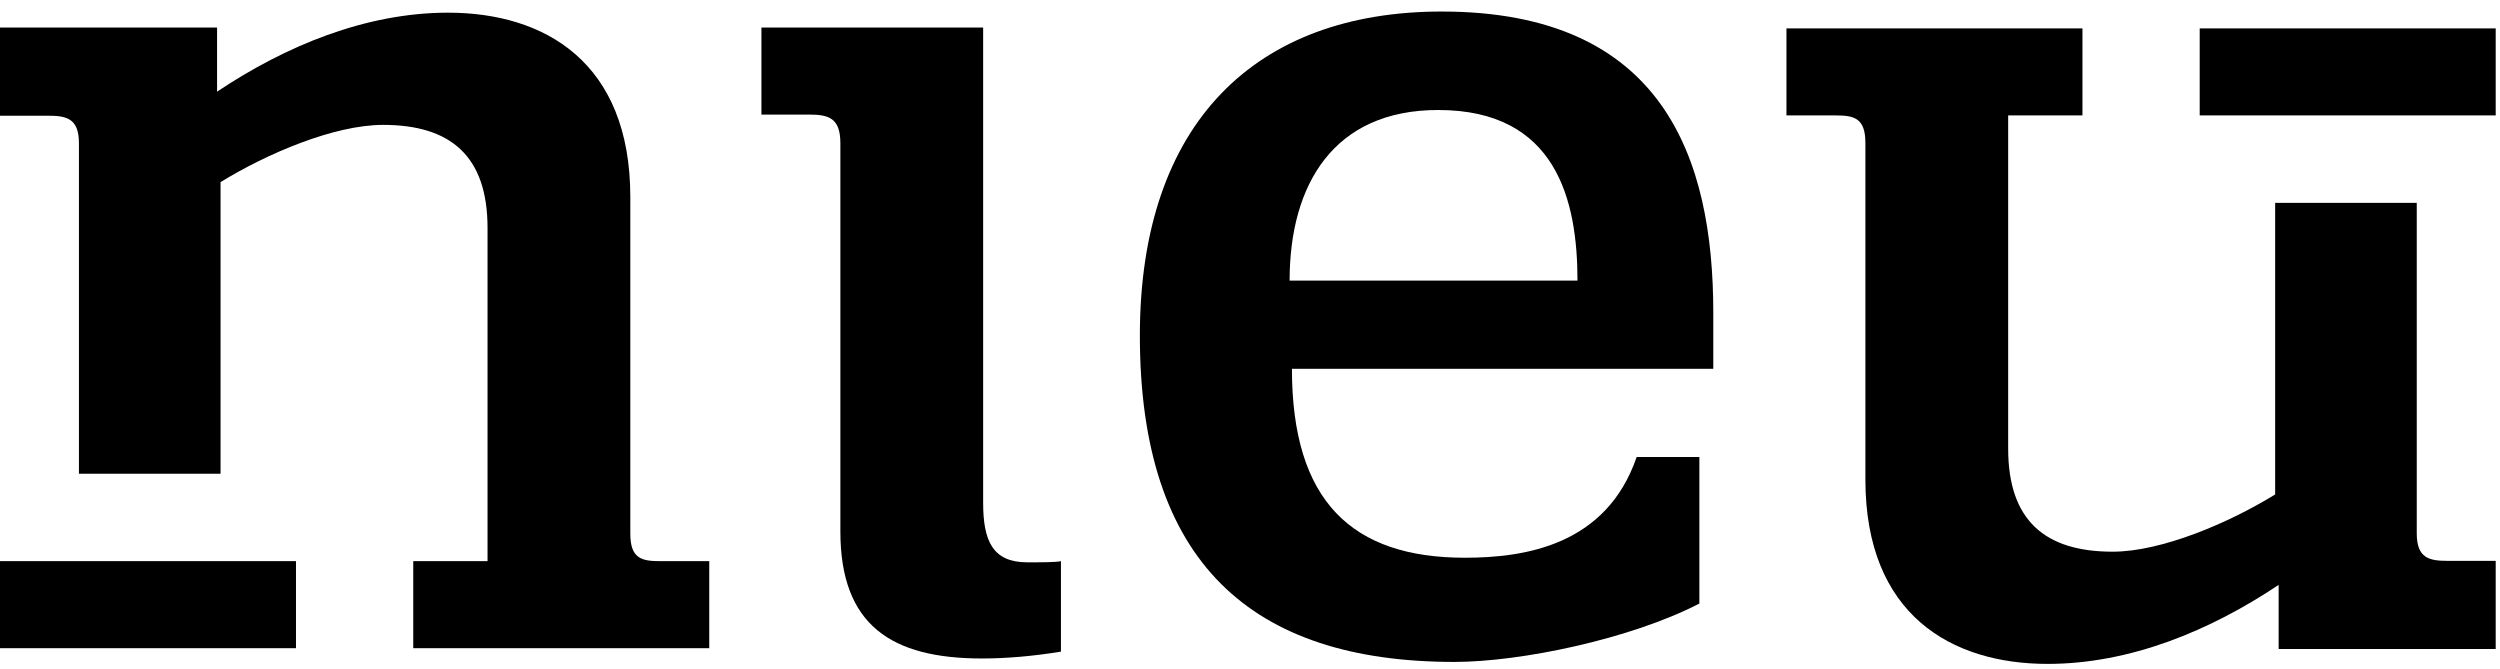
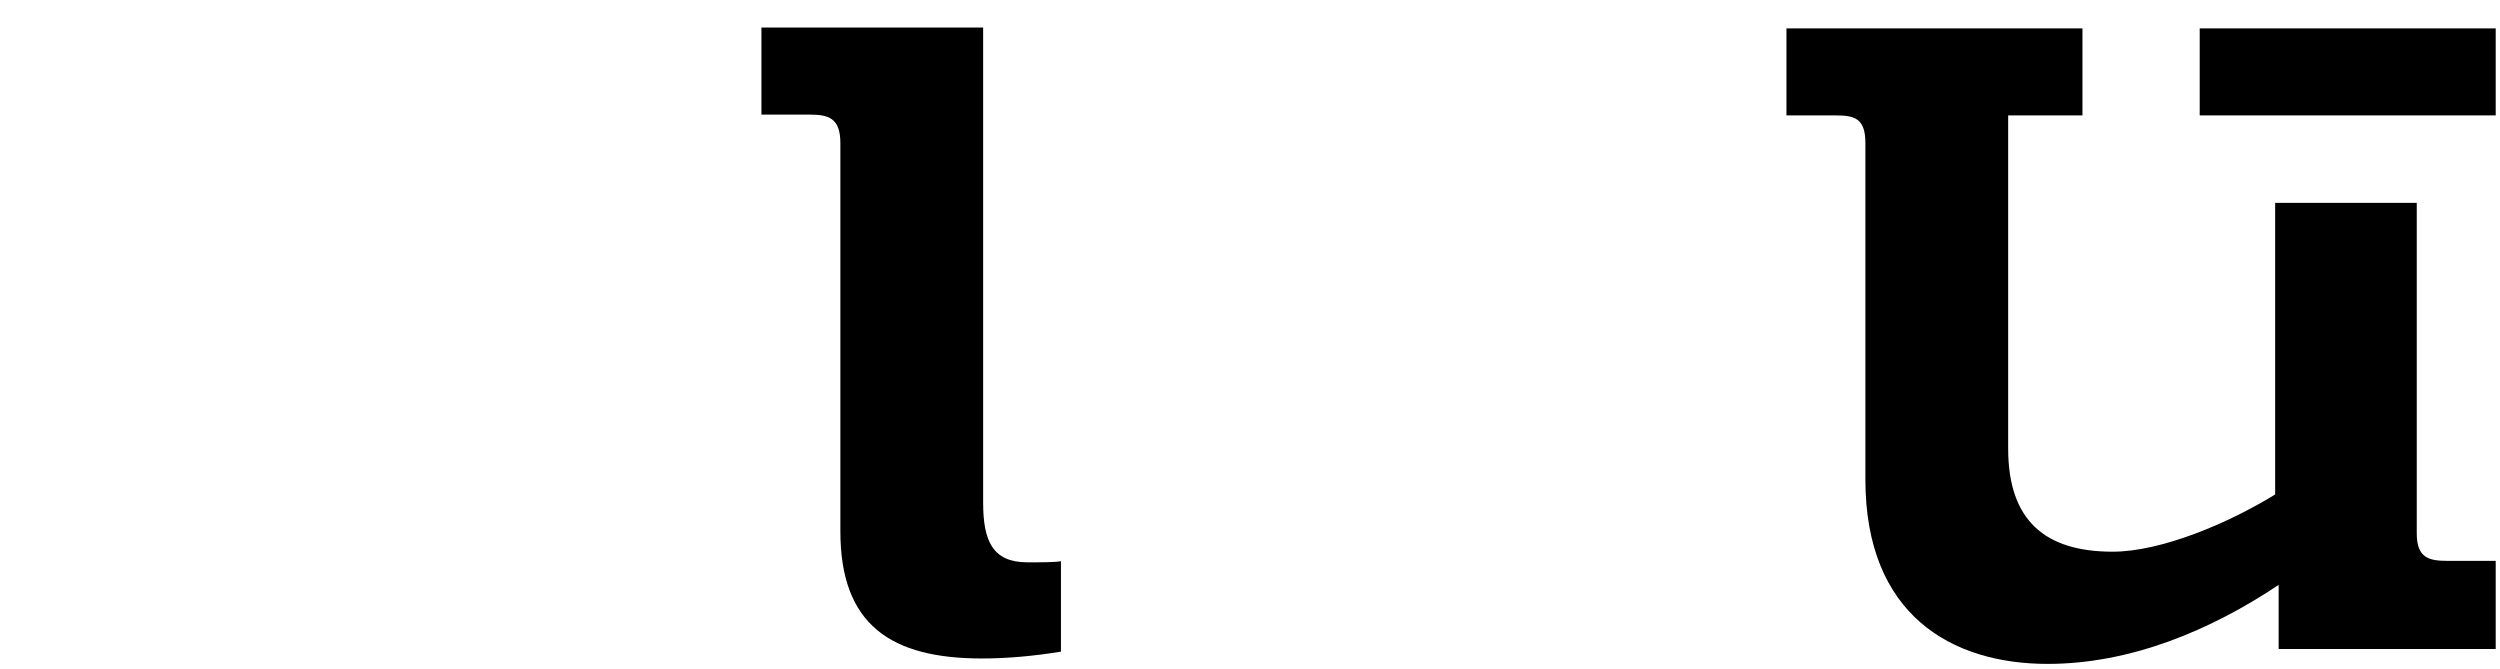
<svg xmlns="http://www.w3.org/2000/svg" xmlns:xlink="http://www.w3.org/1999/xlink" width="127px" height="34px" viewBox="0 0 127 34" version="1.1">
  <desc>Created with Lunacy</desc>
  <defs>
-     <path d="M0 0L29.13 0L29.13 33.04L0 33.04L0 0Z" transform="translate(0.55 0.275)" id="path_1" />
-     <path d="M0 0L126.782 0L126.782 32.284L0 32.284L0 0Z" transform="translate(0 0.544)" id="path_2" />
+     <path d="M0 0L126.782 0L126.782 32.284L0 32.284L0 0" transform="translate(0 0.544)" id="path_2" />
    <clipPath id="mask_1">
      <use xlink:href="#path_1" />
    </clipPath>
    <clipPath id="mask_2">
      <use xlink:href="#path_2" />
    </clipPath>
  </defs>
  <g id="Logo">
    <g id="Group-11">
      <path d="M13.504 27.166C14.212 27.166 14.978 27.166 15.215 27.107L15.215 31.703C13.799 31.935 12.443 32.051 11.204 32.051C6.605 32.051 4.01 30.364 4.01 25.595L4.01 5.876C4.01 4.596 3.421 4.421 2.418 4.421L0 4.421L0 0L11.263 0L11.263 24.141C11.263 26.06 11.735 27.166 13.504 27.166" transform="translate(38.681 1.4)" id="Fill-1" fill="#000000" stroke="none" />
      <g id="Group-5" transform="translate(57.355 0.311)">
-         <path d="M0 0L29.13 0L29.13 33.04L0 33.04L0 0Z" transform="translate(0.55 0.275)" id="Clip-4" fill="none" stroke="none" />
        <g clip-path="url(#mask_1)">
-           <path d="M15.332 0C5.896 0 0 5.643 0 16.461C0 27.98 5.661 33.04 15.98 33.04C19.341 33.04 24.944 31.877 28.423 30.073L28.423 22.628L25.238 22.628C23.705 27.107 19.578 27.747 16.511 27.747C10.791 27.747 7.725 24.896 7.725 18.148L29.13 18.148L29.13 15.298C29.13 7.446 26.595 0 15.332 0ZM15.155 5.002C21.169 5.002 22.231 9.598 22.231 13.67L7.607 13.67C7.607 8.783 9.847 5.002 15.155 5.002Z" transform="translate(0.55 0.275)" id="Fill-3" fill="#000000" fill-rule="evenodd" stroke="none" />
-         </g>
+           </g>
      </g>
-       <path d="M32.02 26.467C32.02 27.747 32.61 27.863 33.553 27.863L36.03 27.863L36.03 32.284L20.993 32.284L20.993 27.863L24.767 27.863L24.767 10.936C24.767 7.271 22.881 5.7 19.46 5.7C16.983 5.7 13.563 7.154 11.204 8.608L11.204 23.421L4.01 23.421L4.01 6.631C4.01 5.351 3.362 5.234 2.418 5.234L0 5.234L0 0.756L11.027 0.756L11.027 4.013C14.507 1.687 18.575 0 22.763 0C27.656 0 32.02 2.501 32.02 9.365L32.02 26.467ZM15.036 32.284L0 32.284L0 27.863L15.036 27.863L15.036 32.284Z" transform="translate(0 0.644)" id="Fill-6" fill="#000000" fill-rule="evenodd" stroke="none" />
      <g id="Group-10" transform="translate(0 0.898)">
-         <path d="M0 0L126.782 0L126.782 32.284L0 32.284L0 0Z" transform="translate(0 0.544)" id="Clip-9" fill="none" stroke="none" />
        <g clip-path="url(#mask_2)">
          <path d="M4.01 5.817C4.01 4.537 3.42 4.421 2.476 4.421L0 4.421L0 0L15.037 0L15.037 4.421L11.263 4.421L11.263 21.348C11.263 25.013 13.149 26.584 16.57 26.584C19.047 26.584 22.467 25.13 24.826 23.676L24.826 8.863L32.019 8.863L32.019 25.653C32.019 26.932 32.668 27.05 33.612 27.05L36.03 27.05L36.03 31.528L25.003 31.528L25.003 28.27C21.523 30.597 17.455 32.284 13.267 32.284C8.374 32.284 4.01 29.783 4.01 22.919L4.01 5.817ZM36.03 4.421L20.993 4.421L20.993 0L36.03 0L36.03 4.421Z" transform="translate(90.752 0.544)" id="Fill-8" fill="#000000" fill-rule="evenodd" stroke="none" />
        </g>
      </g>
    </g>
  </g>
</svg>